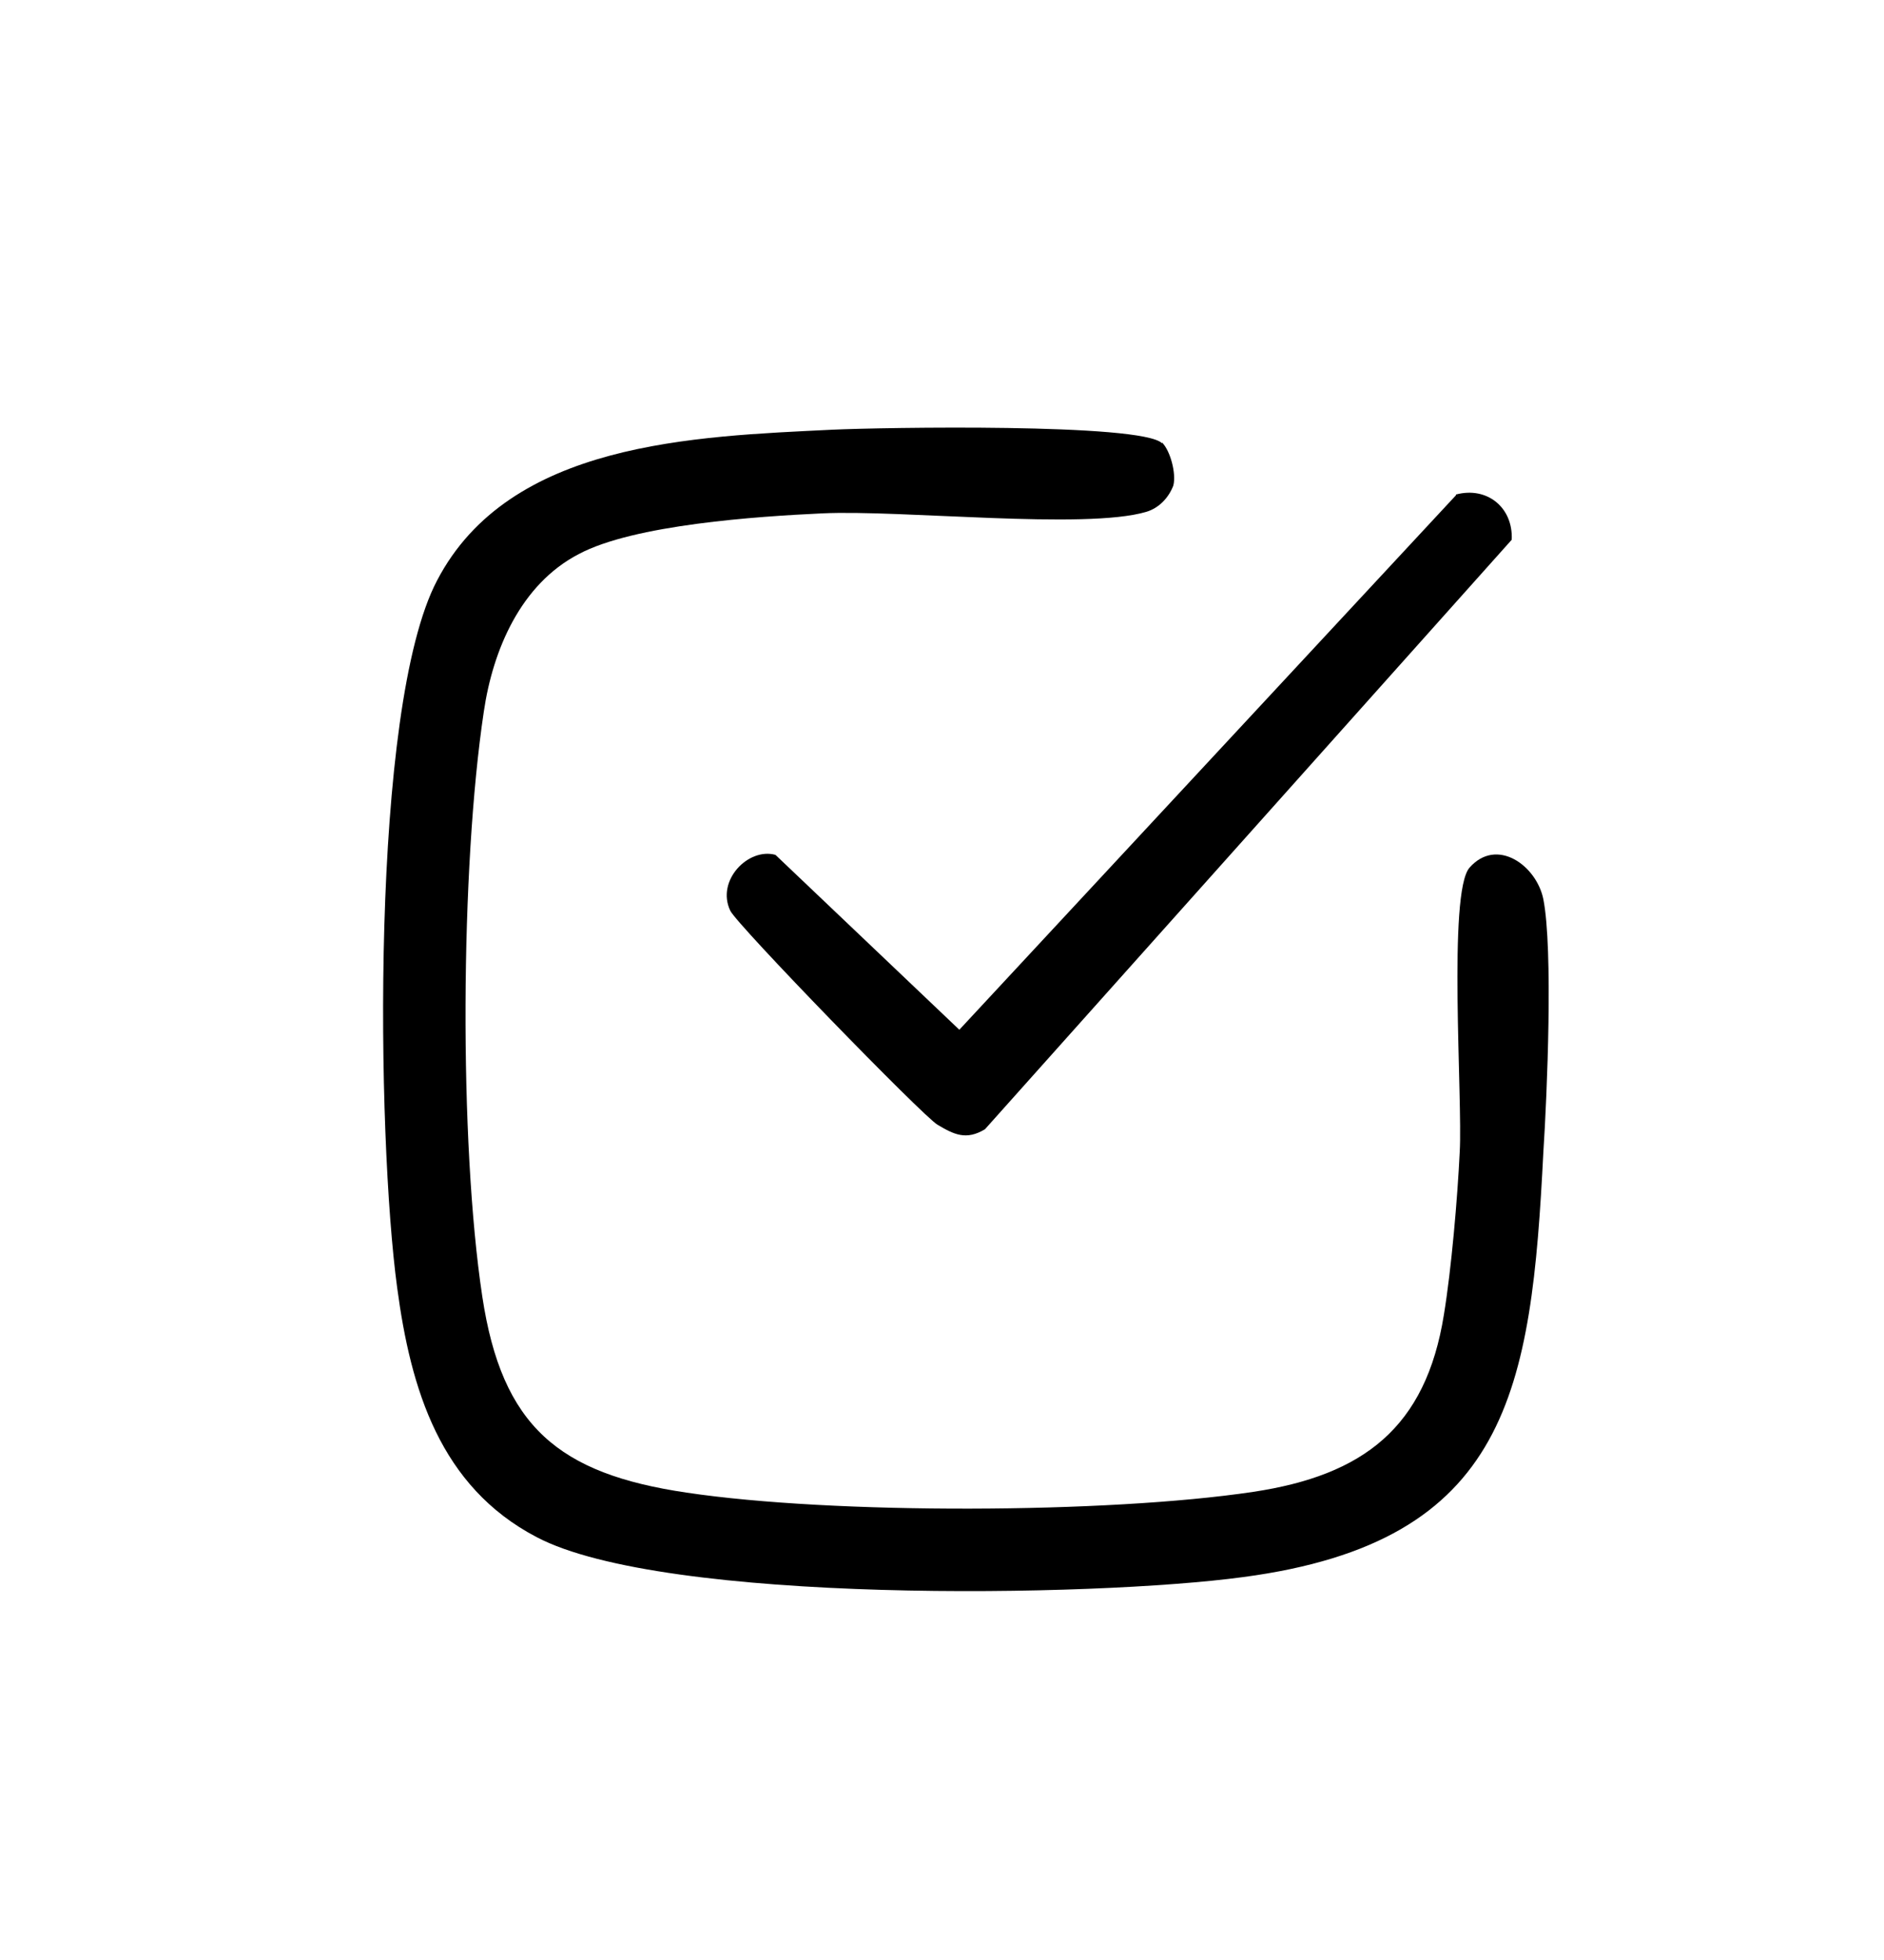
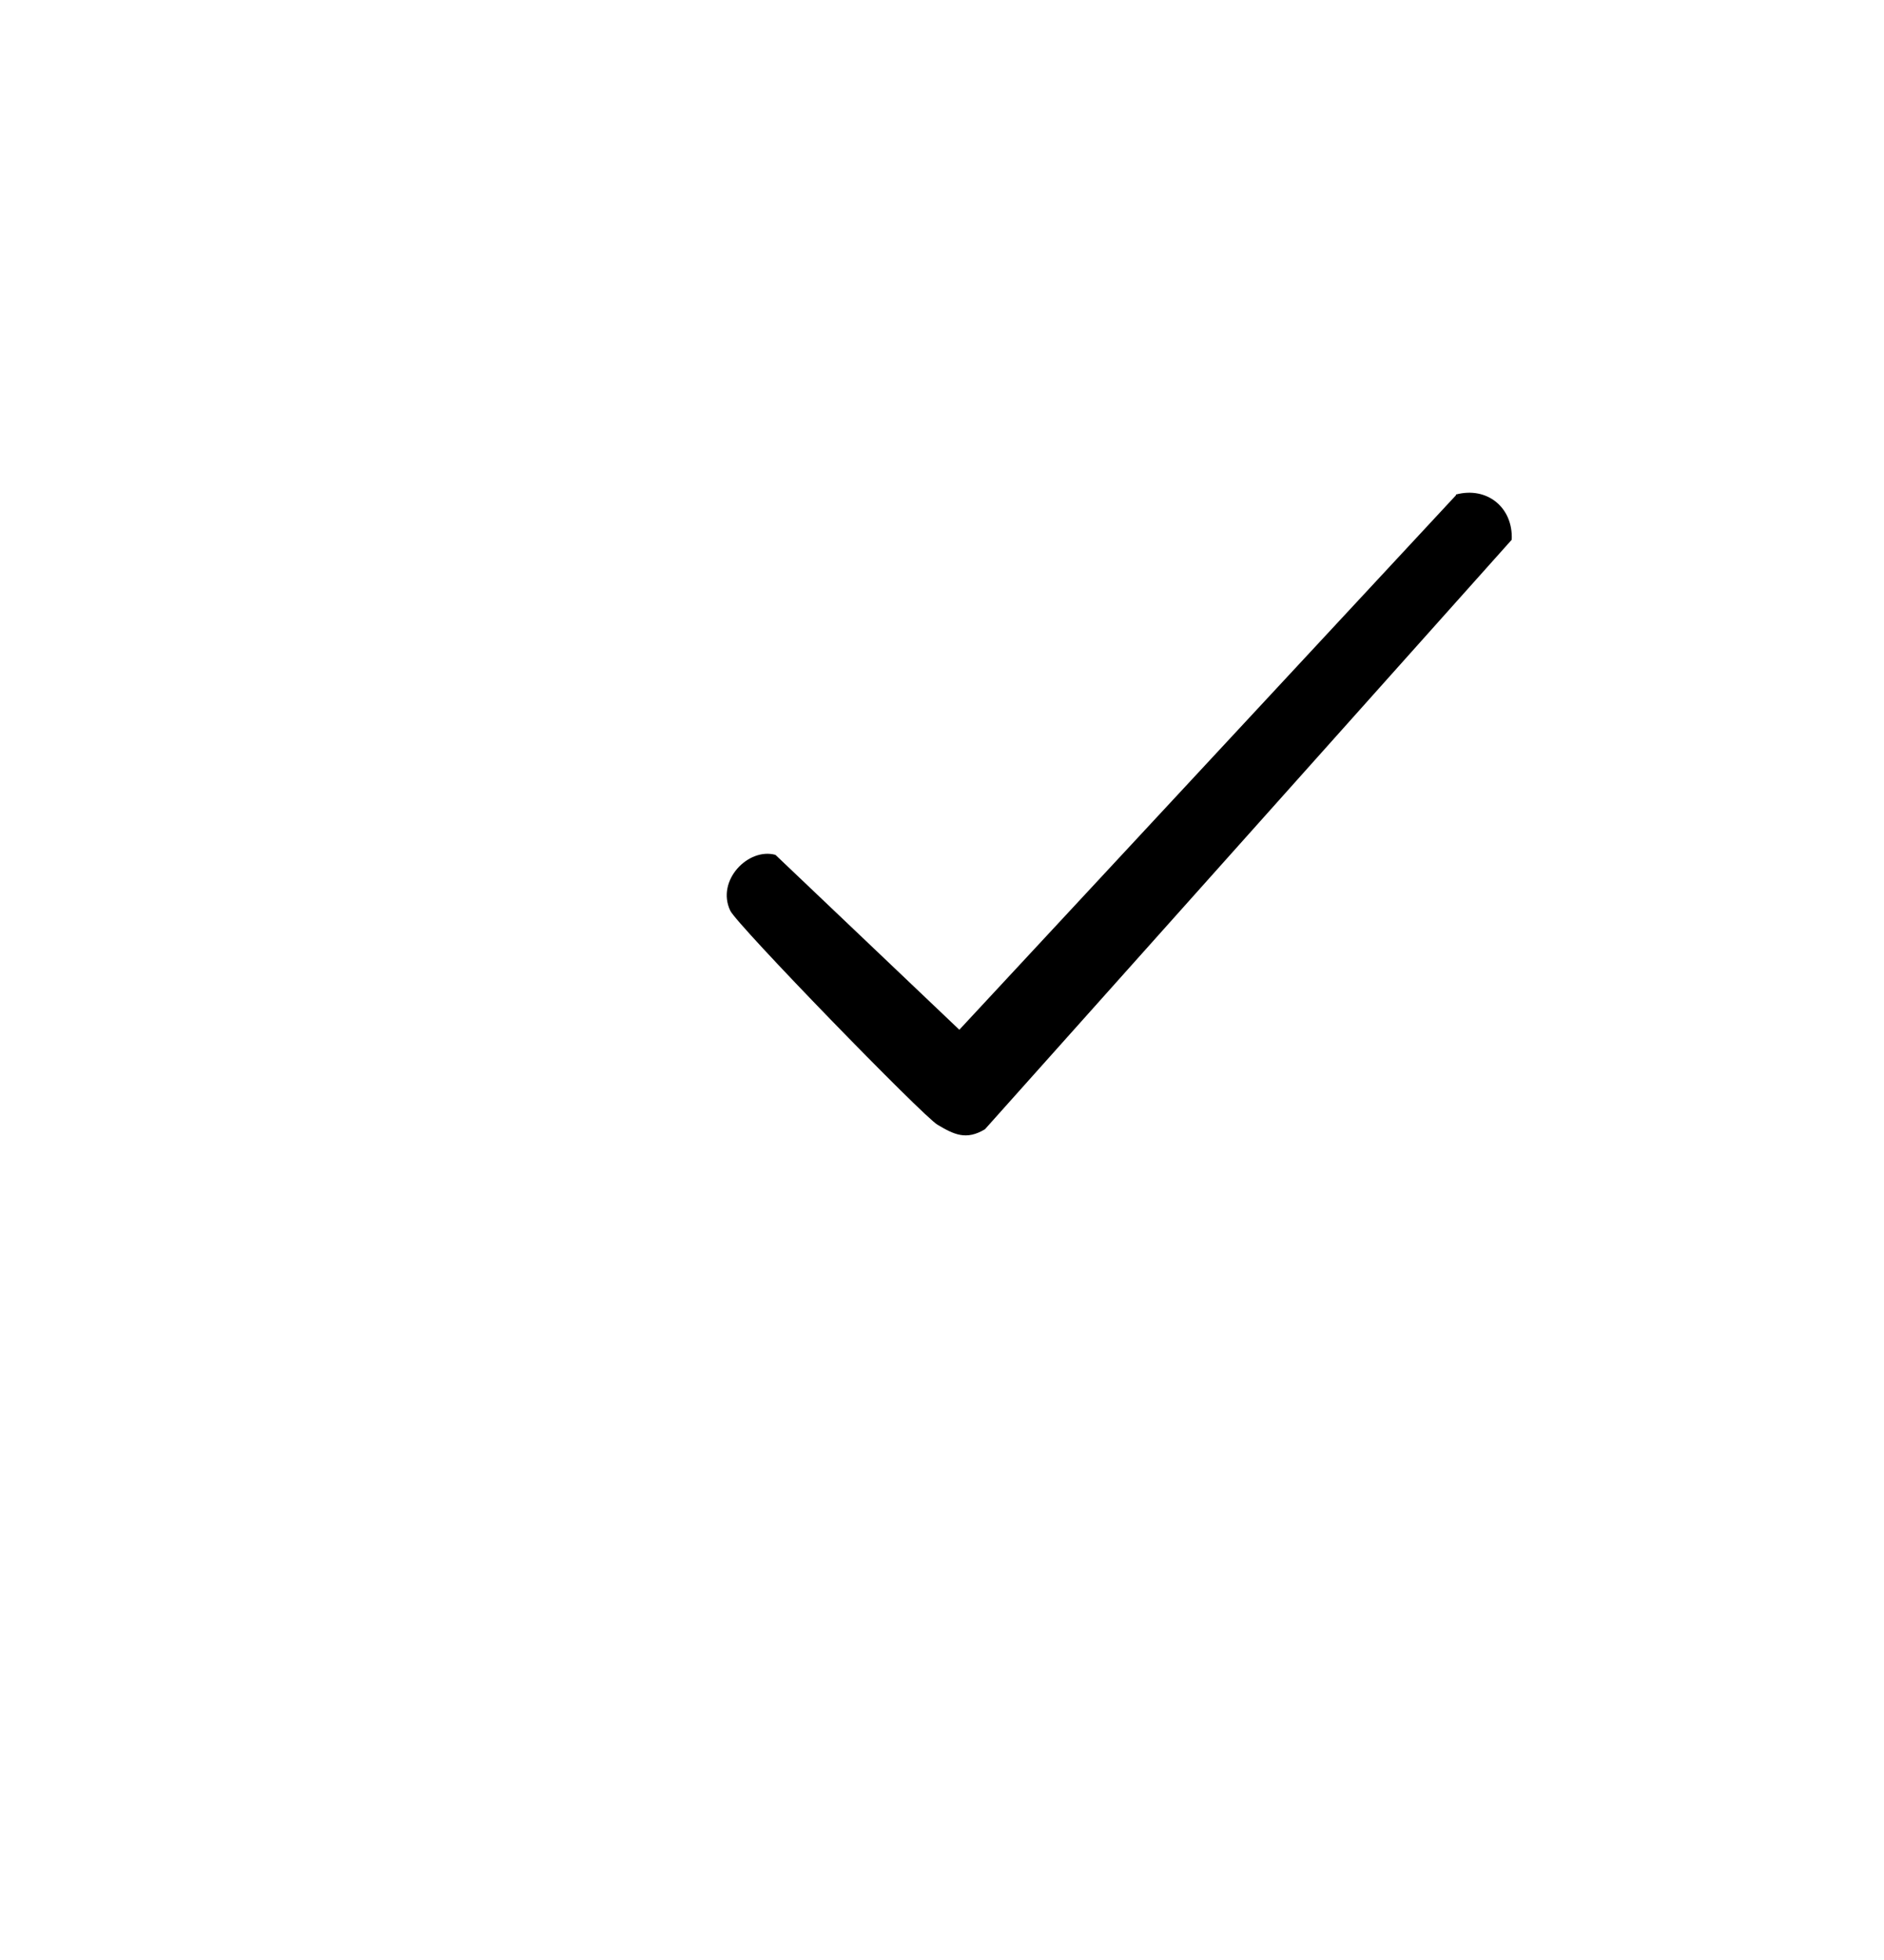
<svg xmlns="http://www.w3.org/2000/svg" width="25" height="26" viewBox="0 0 25 26" fill="none">
-   <path d="M15.42 5.87C15.53 5.98 15.61 6.28 15.57 6.44C15.51 6.6 15.38 6.74 15.21 6.79C14.4 7.03 11.96 6.76 10.91 6.81C10.05 6.85 8.41 6.96 7.68 7.35C6.91 7.75 6.54 8.62 6.42 9.44C6.11 11.5 6.09 15.15 6.4 17.2C6.66 18.92 7.41 19.55 9.11 19.8C11.05 20.09 14.69 20.08 16.63 19.79C18.09 19.57 18.92 18.94 19.16 17.44C19.26 16.83 19.34 15.9 19.37 15.28C19.41 14.58 19.21 11.84 19.5 11.51C19.86 11.1 20.39 11.48 20.48 11.93C20.61 12.6 20.53 14.51 20.48 15.28C20.32 18.44 20.03 20.45 16.5 20.92C14.51 21.19 8.81 21.28 7.12 20.39C5.84 19.72 5.45 18.43 5.27 17.08C5 15.09 4.91 9.39 5.8 7.7C6.76 5.86 9.21 5.79 11.05 5.7C11.69 5.67 15.15 5.61 15.42 5.88V5.87Z" fill="black" />
  <path d="M19.32 6.56C19.73 6.45 20.08 6.73 20.06 7.16L13.07 14.98C12.82 15.13 12.66 15.05 12.44 14.92C12.24 14.8 9.78 12.27 9.69 12.08C9.5 11.68 9.93 11.24 10.29 11.34L12.73 13.66L19.32 6.57V6.56Z" fill="black" />
</svg>